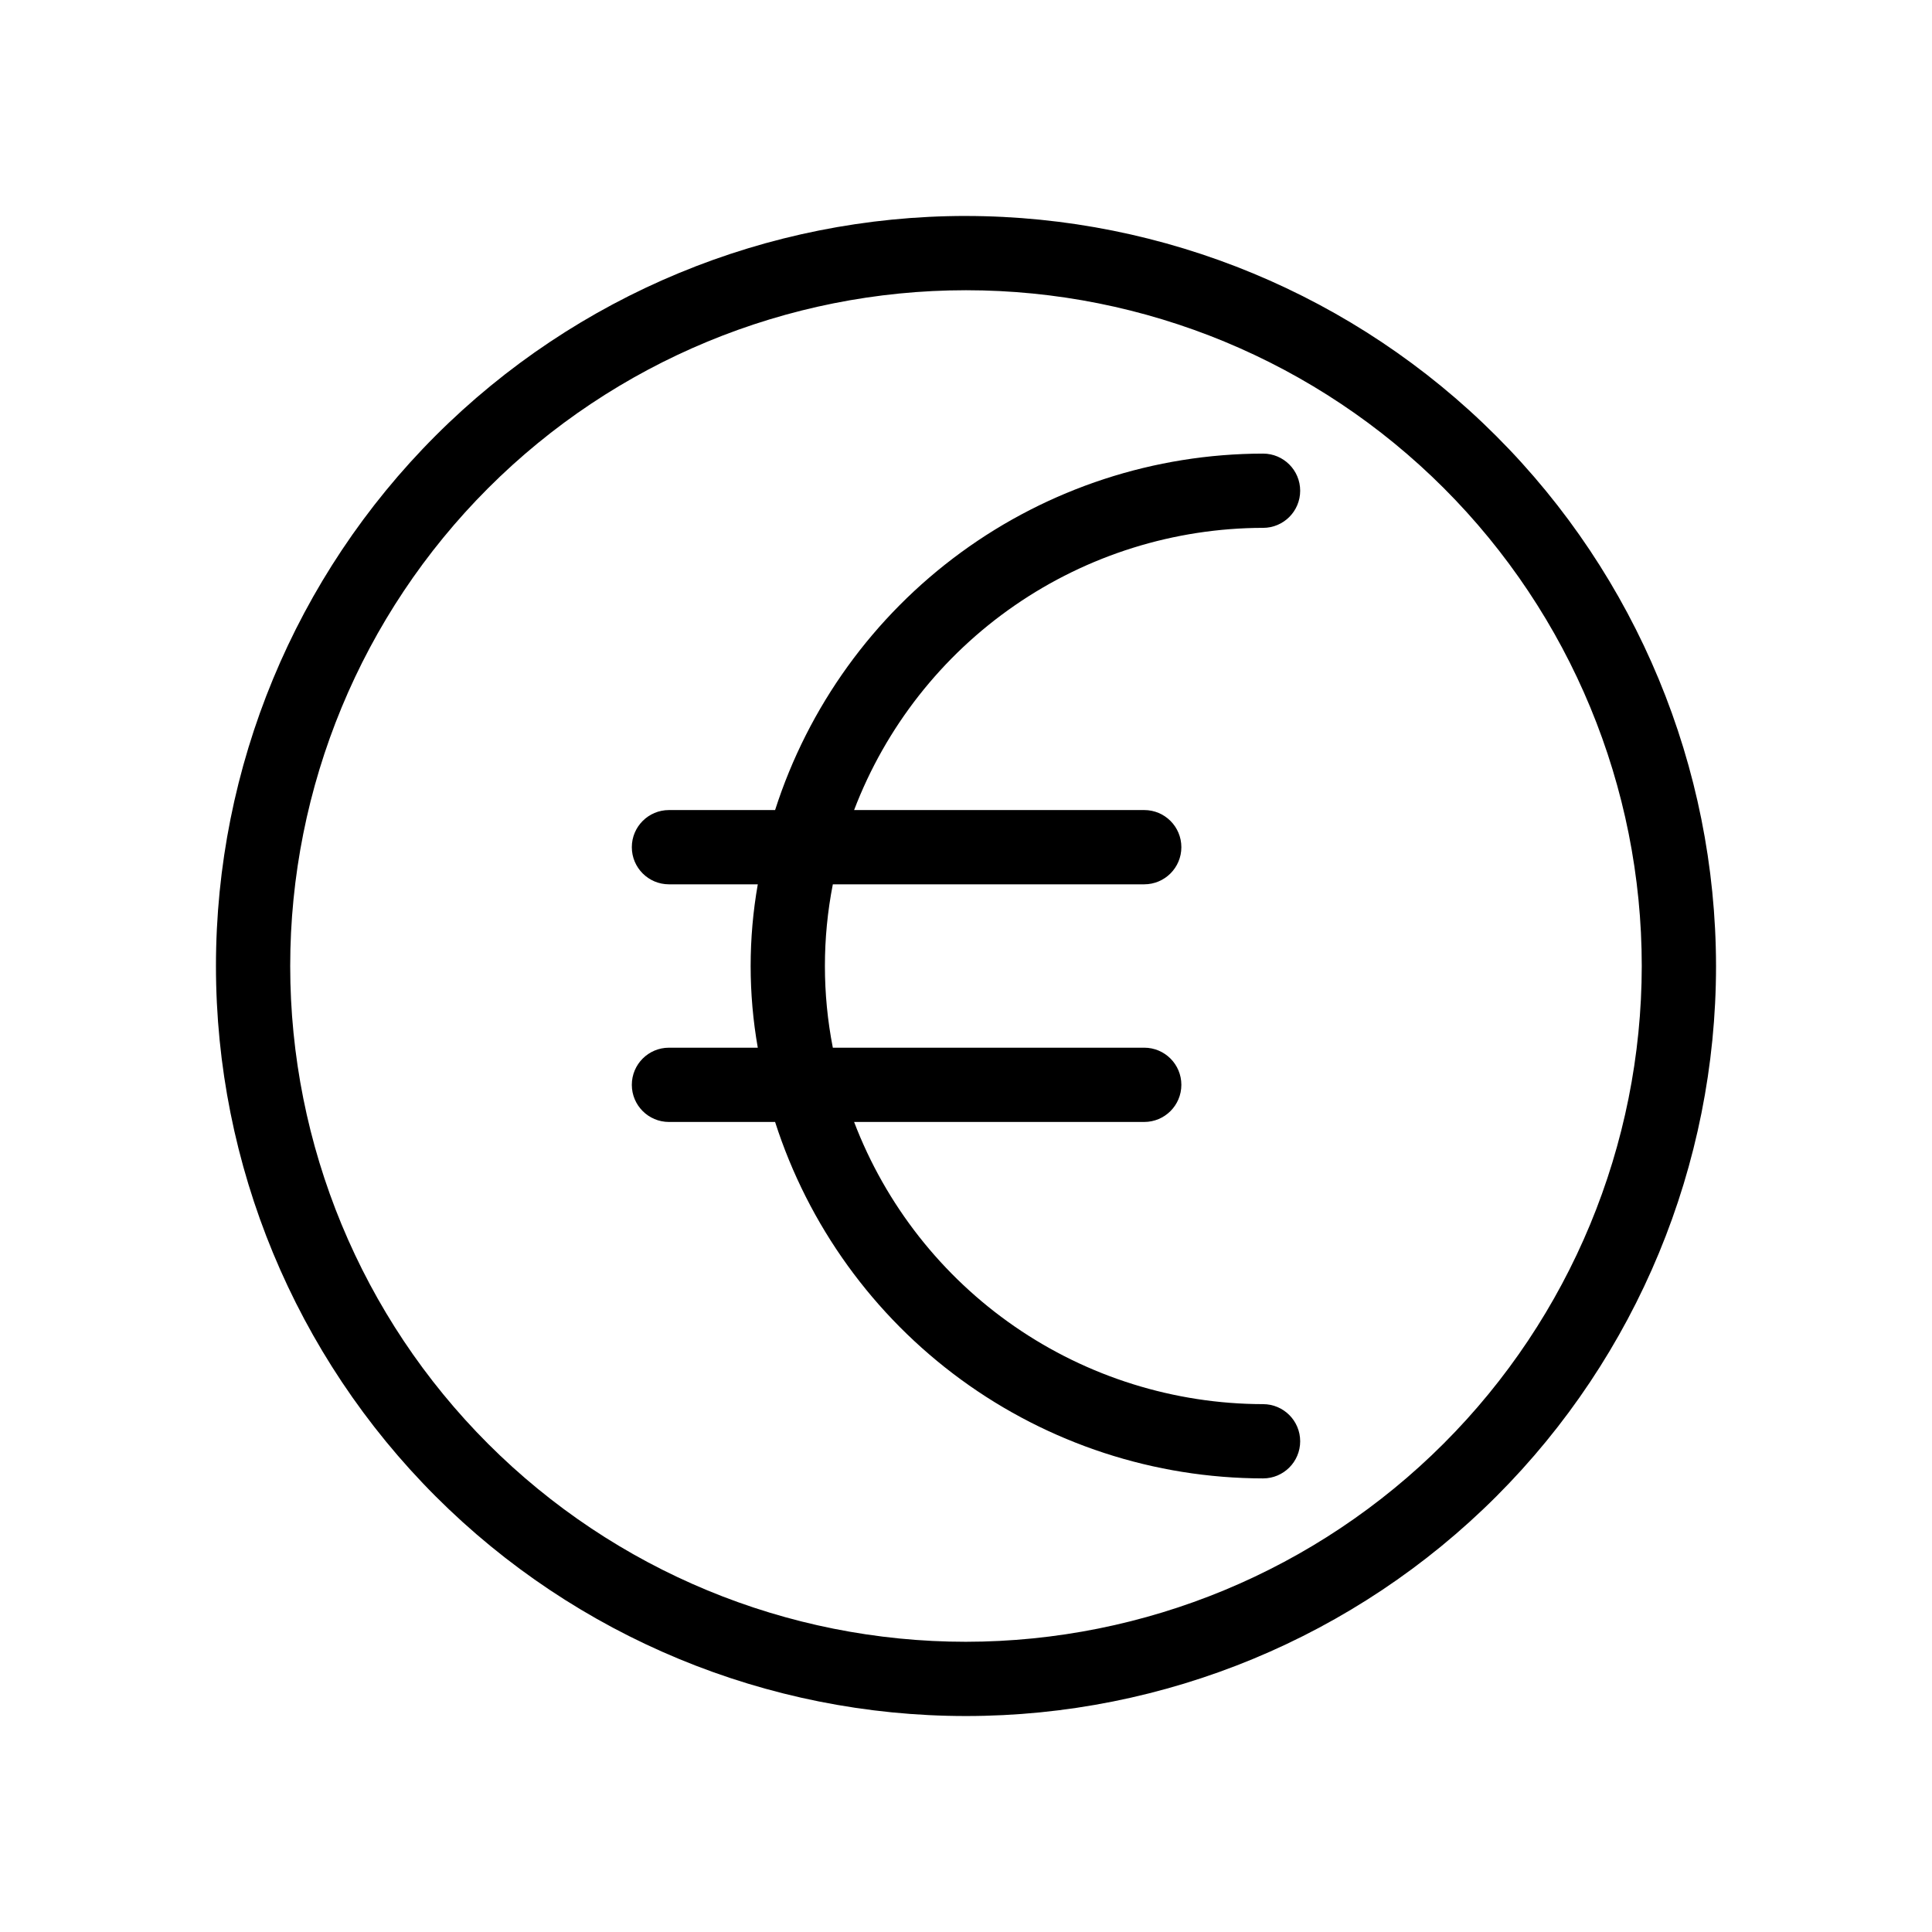
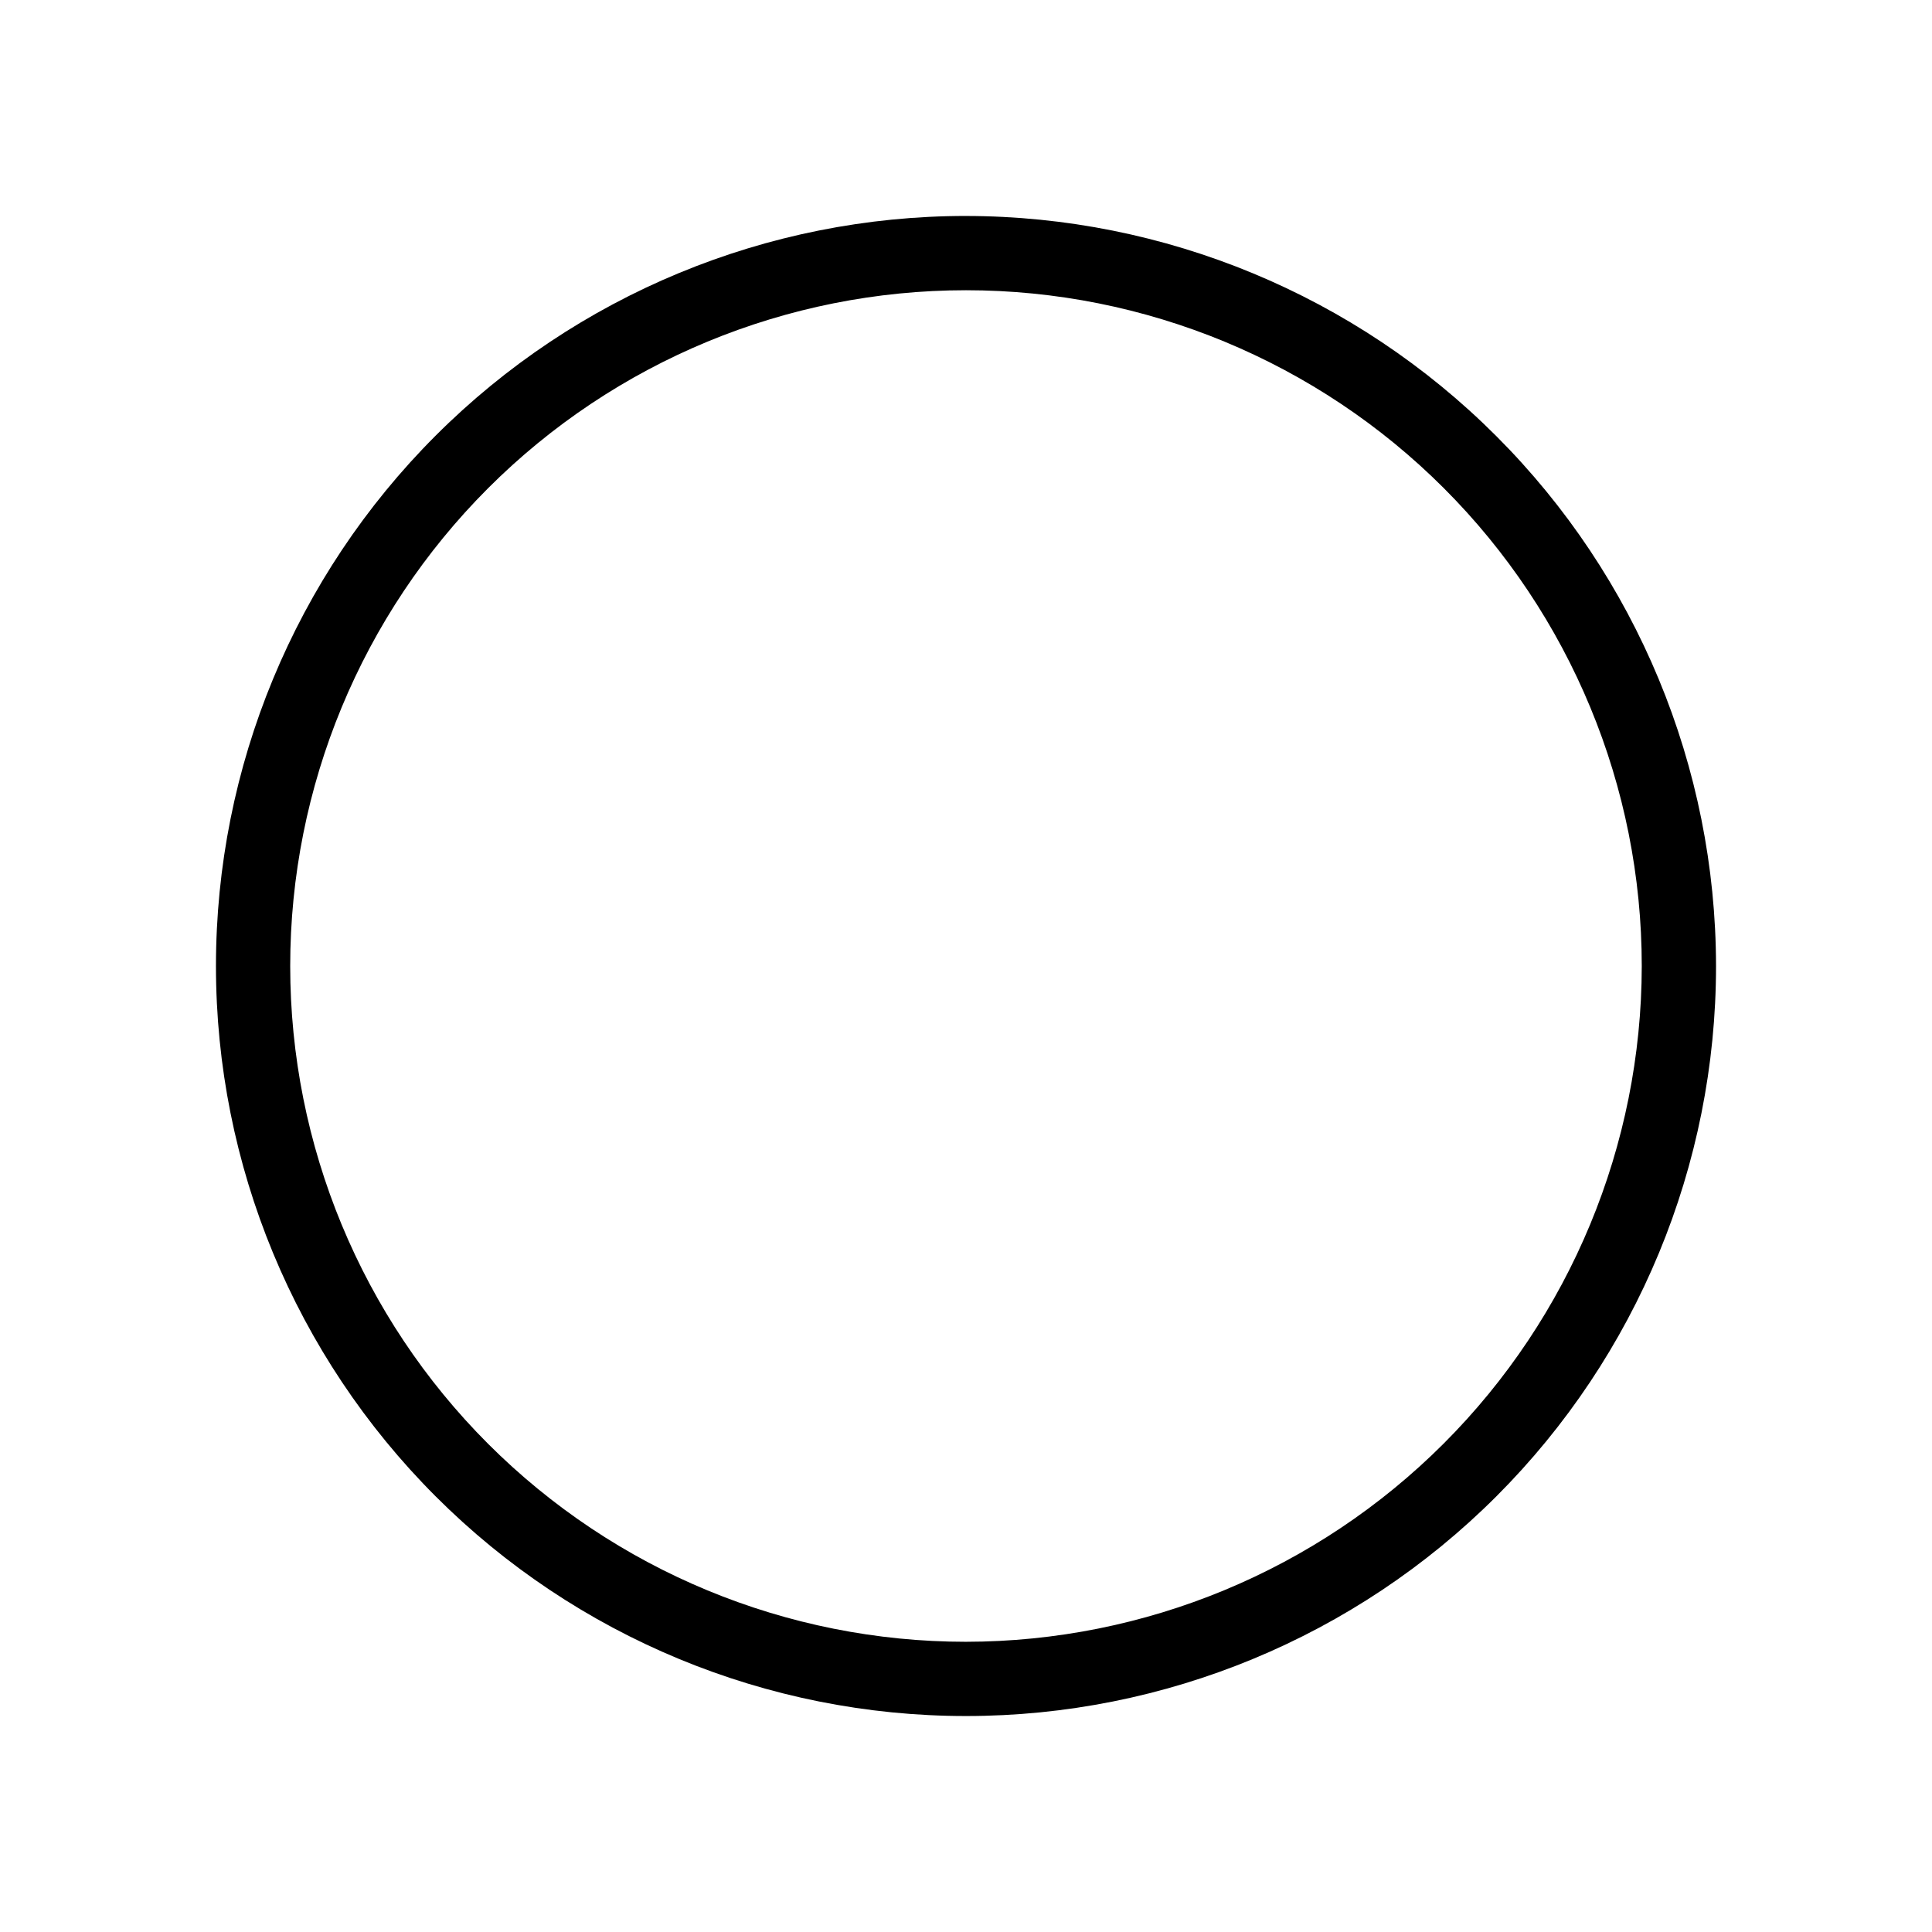
<svg xmlns="http://www.w3.org/2000/svg" fill="#000000" width="800px" height="800px" version="1.1" viewBox="144 144 512 512">
  <g>
-     <path d="m478.72 283.89c5.434 0 9.84-4.406 9.84-9.84s-4.406-9.84-9.84-9.84c-28.777 0.039-56.797 9.207-80.035 26.18-23.234 16.977-40.488 40.883-49.277 68.285h-28.129c-5.434 0-9.84 4.402-9.84 9.84 0 5.434 4.406 9.84 9.84 9.84h23.543c-2.523 14.32-2.523 28.973 0 43.297h-23.543c-5.434 0-9.84 4.402-9.84 9.84 0 5.434 4.406 9.84 9.84 9.84h28.129c8.789 27.398 26.043 51.309 49.277 68.281 23.238 16.977 51.258 26.141 80.035 26.18 5.434 0 9.84-4.402 9.84-9.84 0-5.434-4.406-9.84-9.84-9.84-23.508-0.039-46.453-7.207-65.805-20.559-19.348-13.352-34.191-32.258-42.57-54.223h76.887c5.434 0 9.84-4.406 9.84-9.84 0-5.438-4.406-9.84-9.84-9.84h-82.523c-2.801-14.297-2.801-29 0-43.297h82.523c5.434 0 9.84-4.406 9.84-9.84 0-5.438-4.406-9.84-9.84-9.84h-76.887c8.379-21.965 23.223-40.875 42.57-54.227 19.352-13.352 42.297-20.52 65.805-20.559z" />
    <path d="m400 201.23c-52.719 0-103.28 20.941-140.55 58.219-37.277 37.273-58.219 87.832-58.219 140.55 0 52.715 20.941 103.27 58.219 140.55 37.273 37.273 87.832 58.215 140.55 58.215 52.715 0 103.27-20.941 140.55-58.215 37.273-37.277 58.215-87.836 58.215-140.55-0.059-52.699-21.02-103.22-58.281-140.48-37.266-37.266-87.789-58.227-140.48-58.285zm0 377.86c-47.5 0-93.051-18.867-126.64-52.453-33.586-33.586-52.453-79.137-52.453-126.63 0-47.5 18.867-93.051 52.453-126.64 33.586-33.586 79.137-52.453 126.64-52.453 47.496 0 93.047 18.867 126.63 52.453 33.586 33.586 52.453 79.137 52.453 126.64-0.051 47.48-18.938 93-52.512 126.57s-79.094 52.461-126.57 52.512z" />
  </g>
</svg>